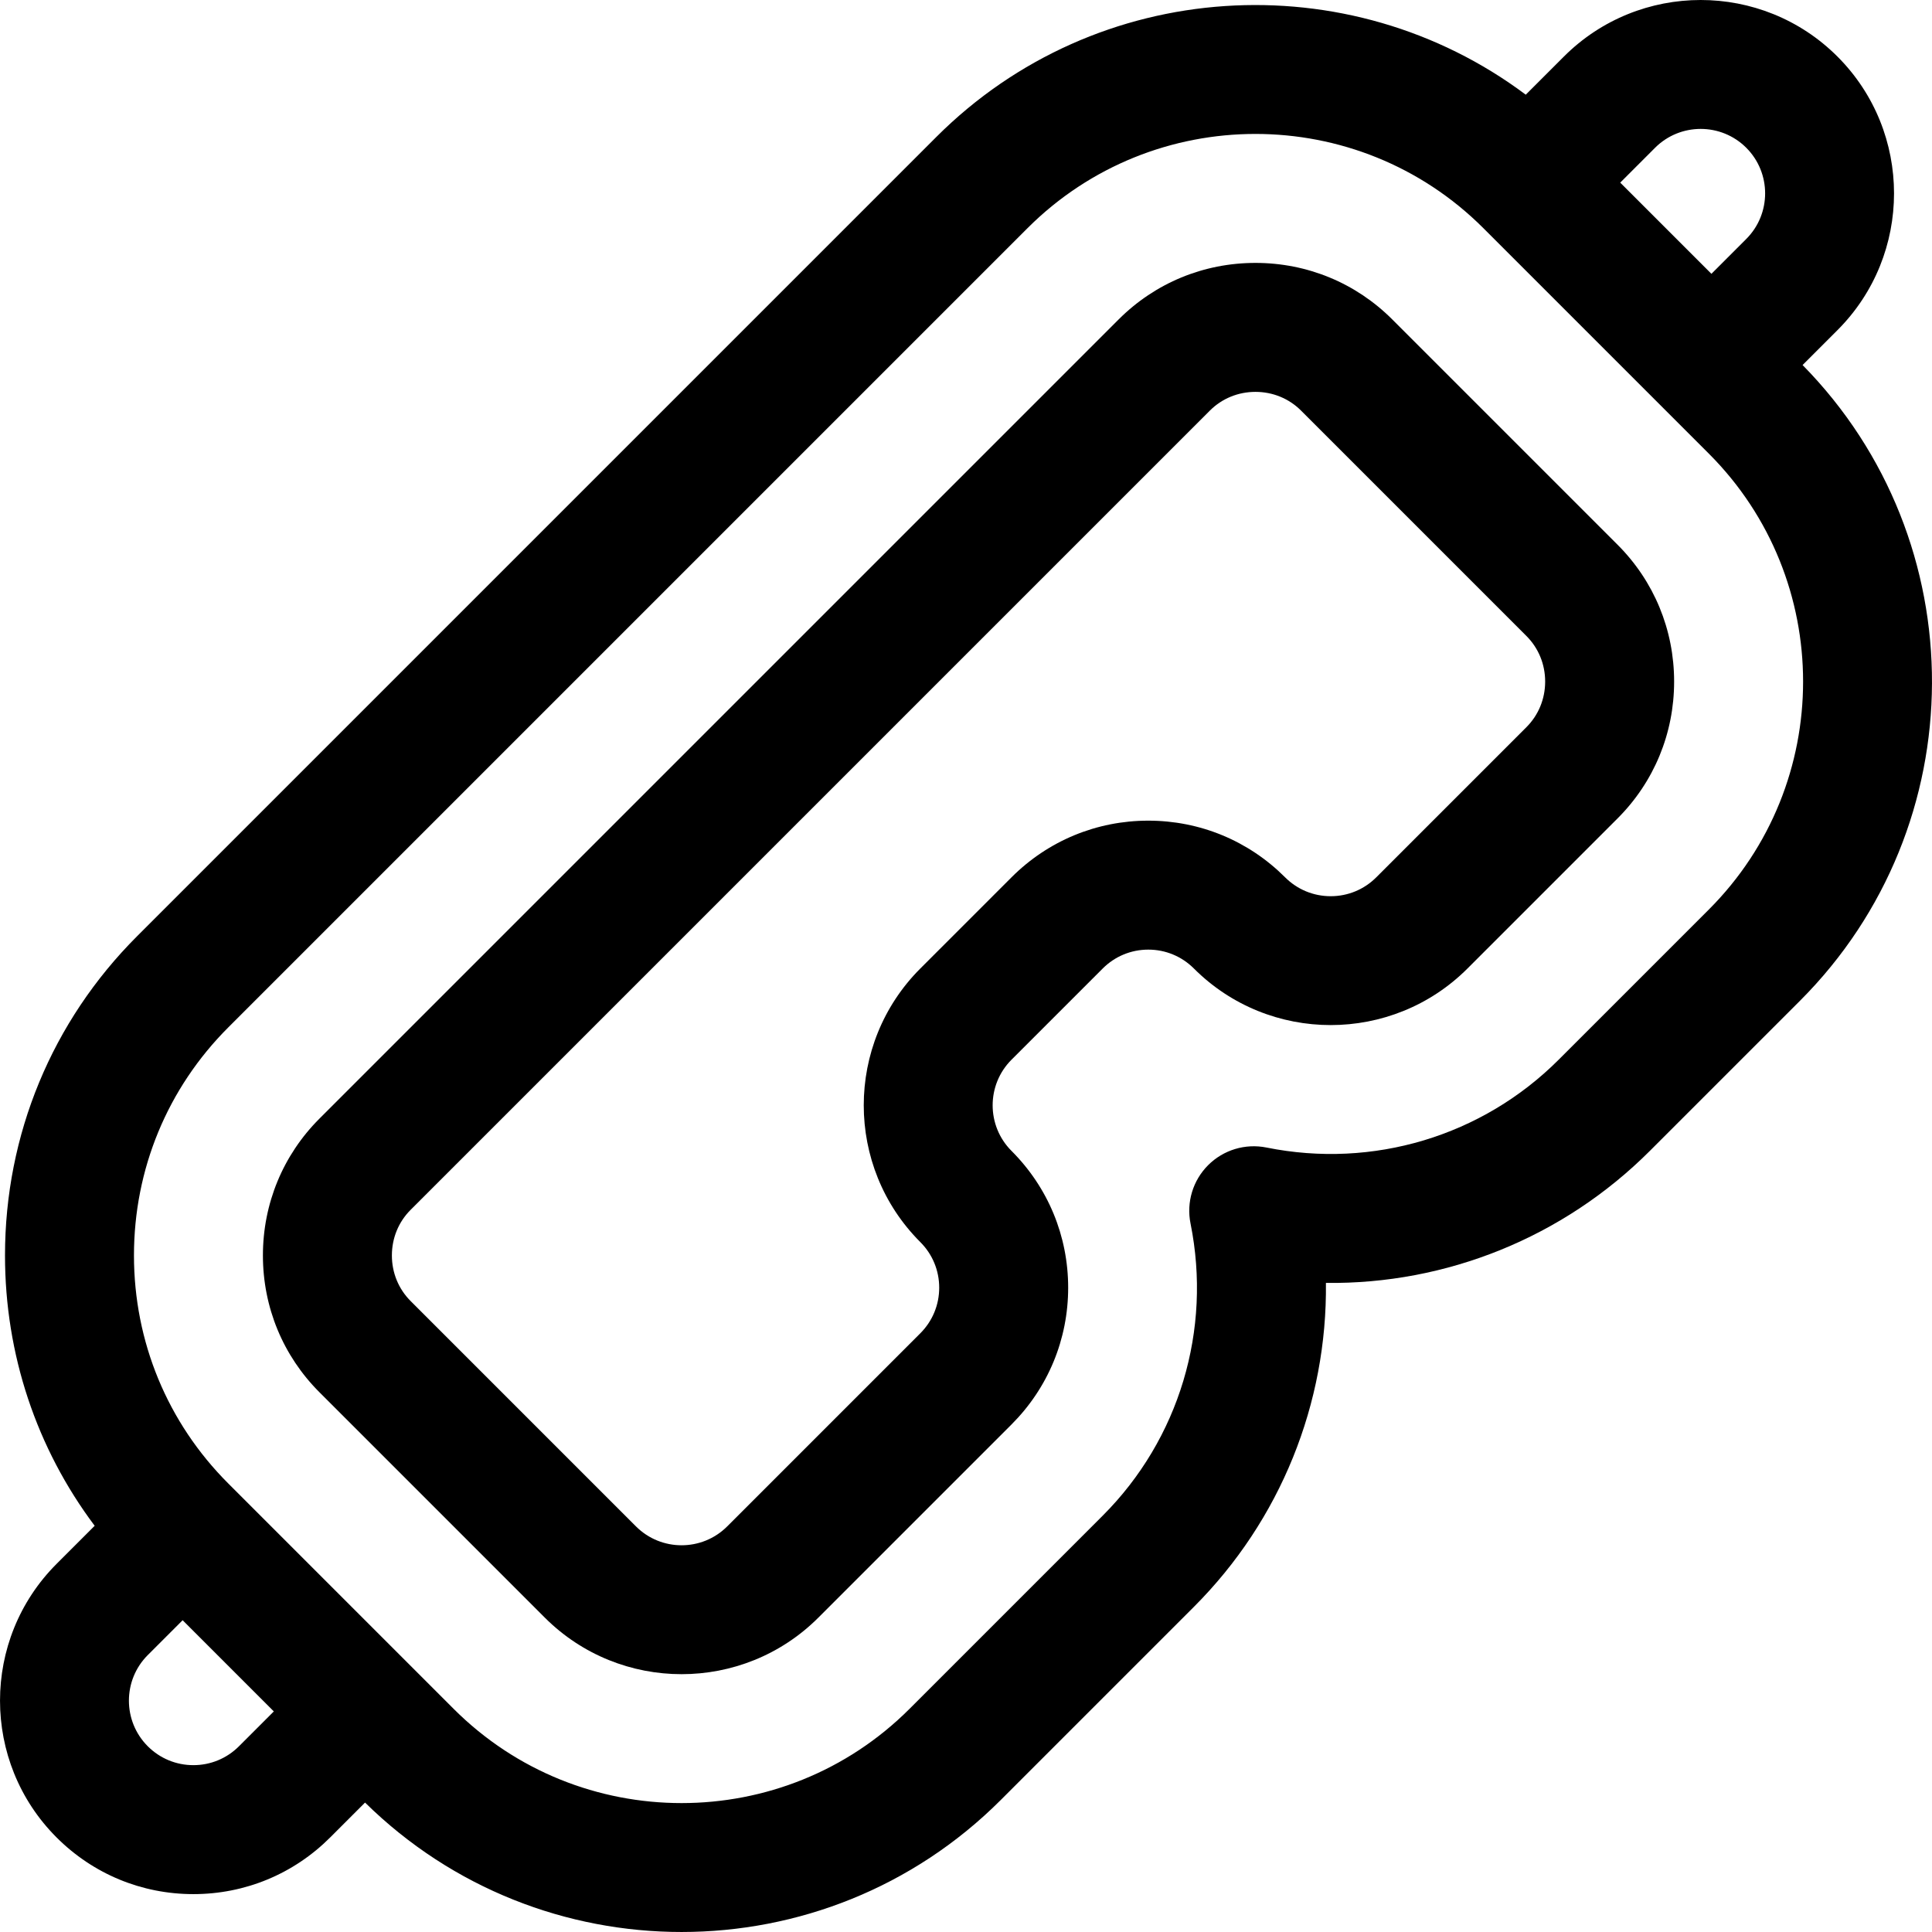
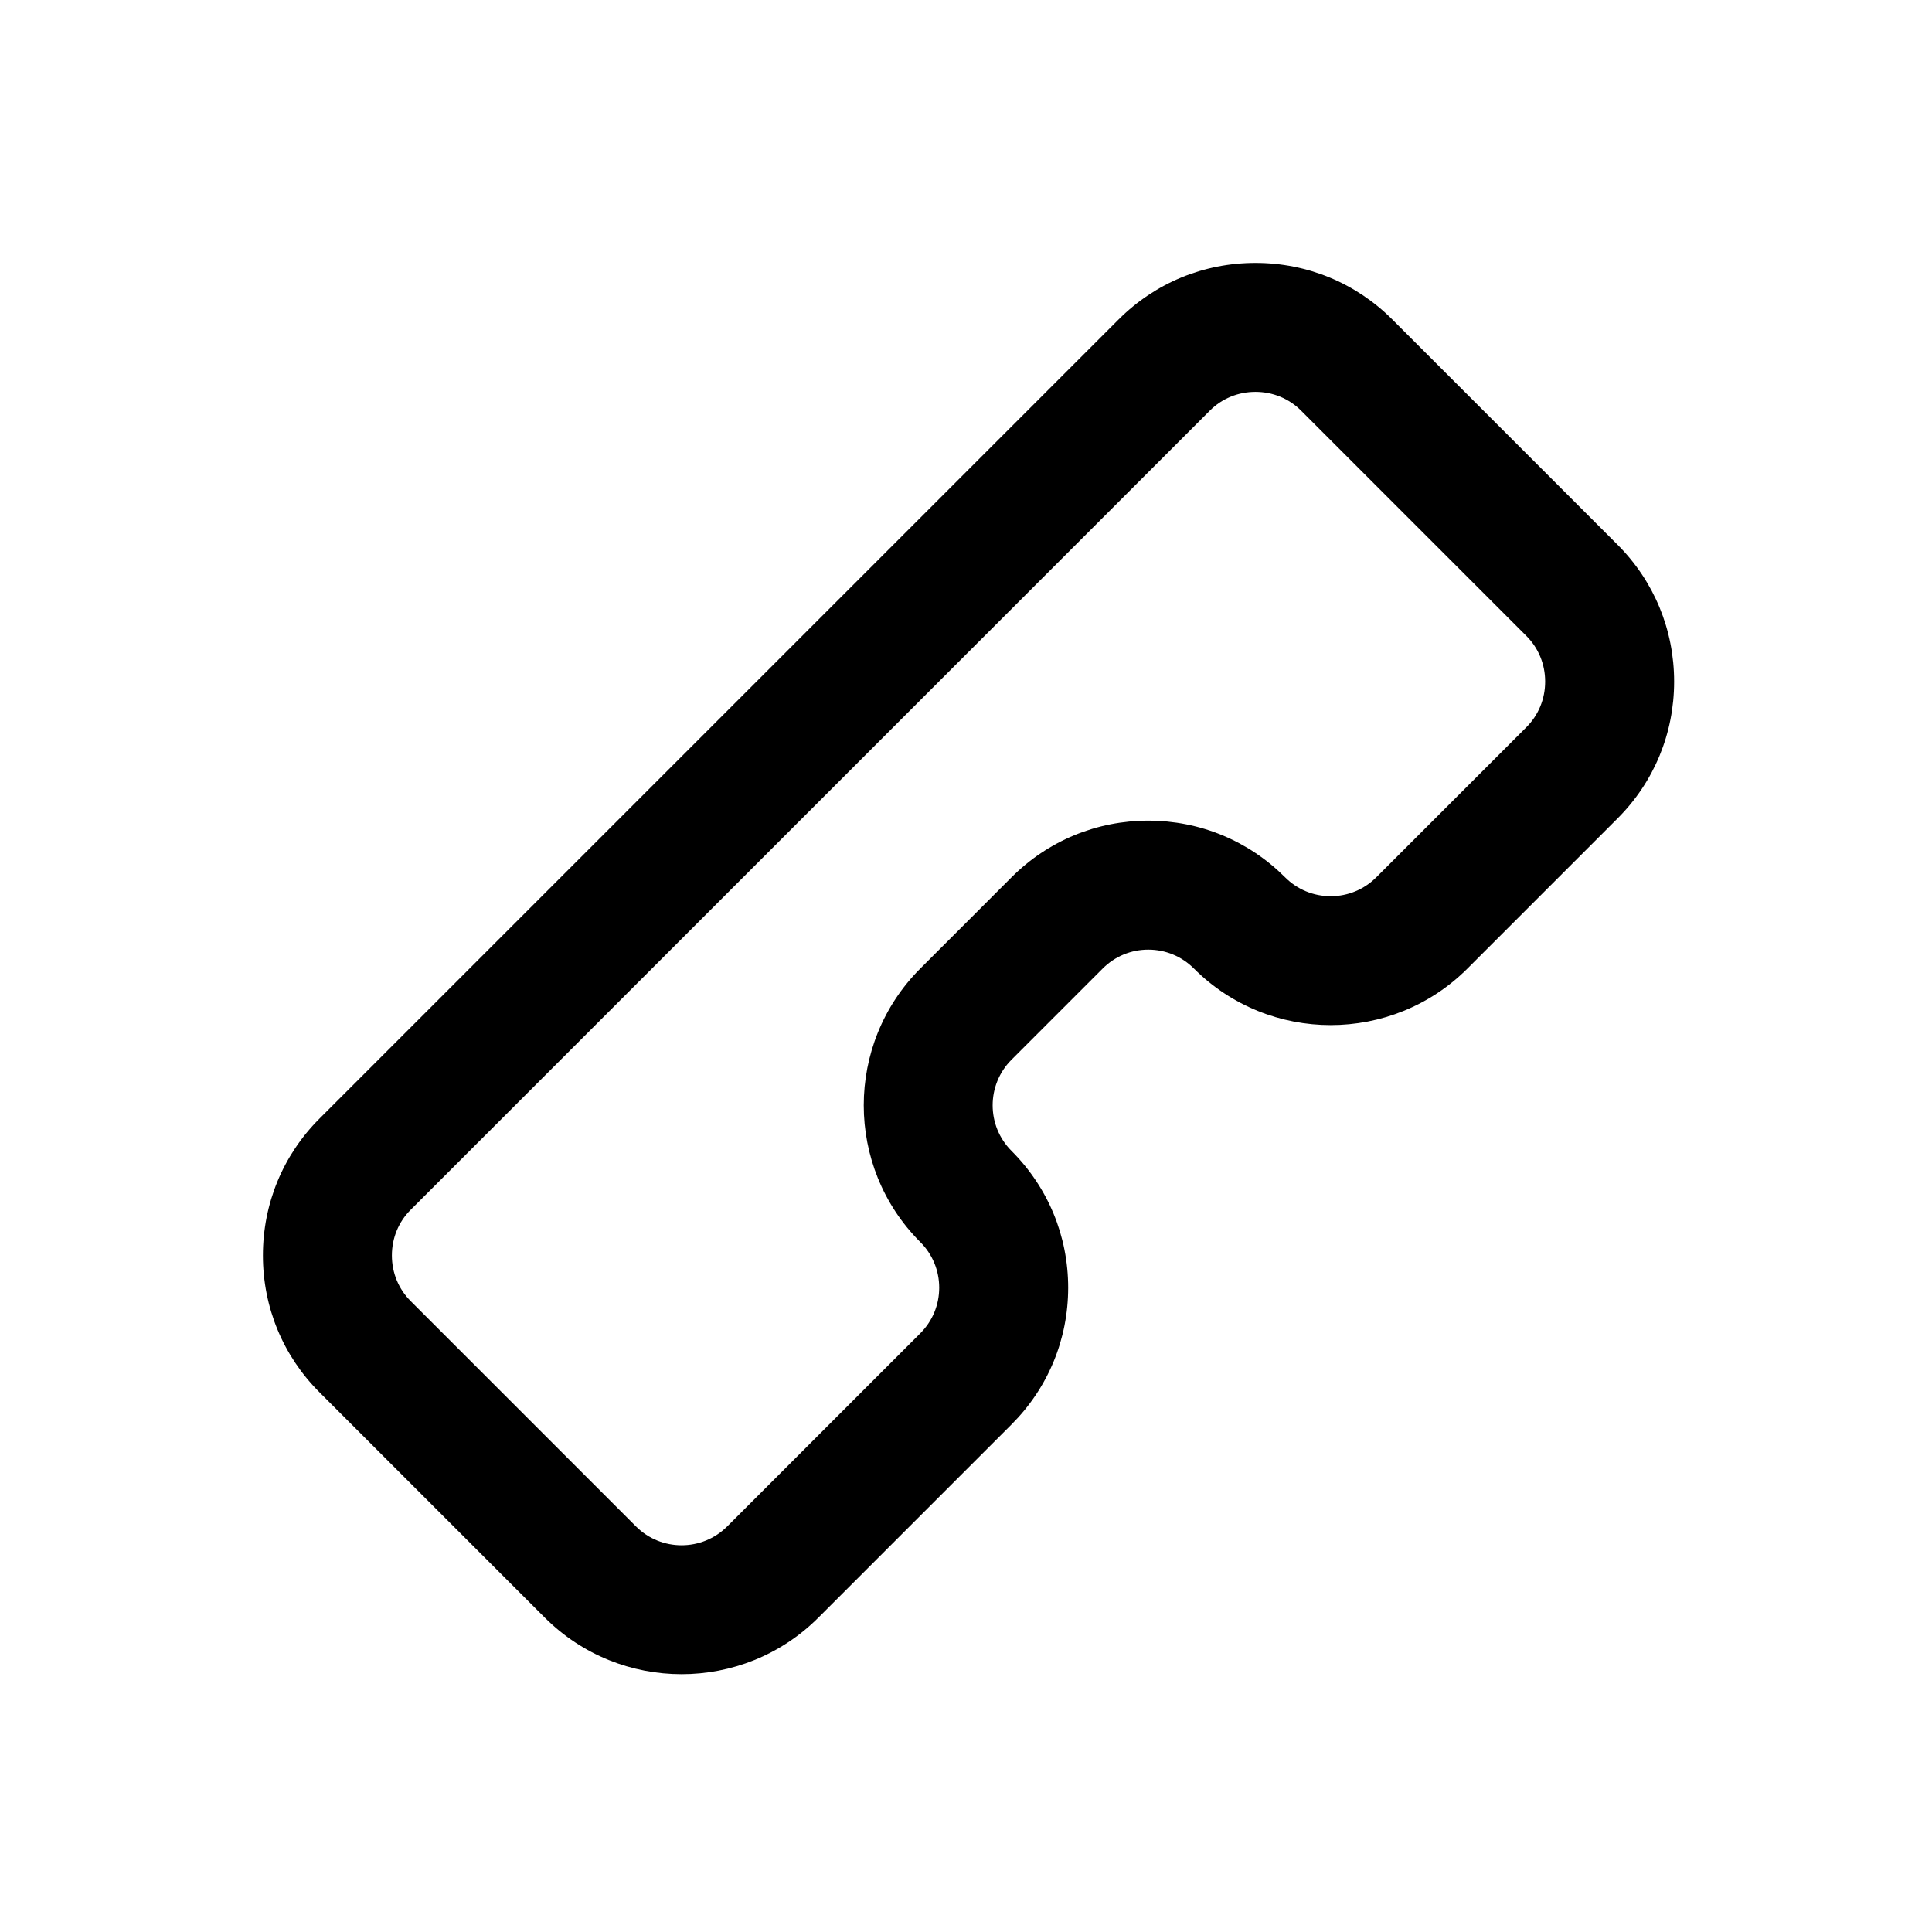
<svg xmlns="http://www.w3.org/2000/svg" fill="#000000" height="800px" width="800px" version="1.1" id="Layer_1" viewBox="0 0 512.002 512.002" xml:space="preserve">
  <g>
    <g>
      <path d="M428.688,144.375l-59.727-59.728c-9.656-9.656-22.53-14.974-36.251-14.974s-26.595,5.318-36.25,14.974L84.649,296.457 c-9.656,9.656-14.974,22.53-14.974,36.25s5.318,26.595,14.974,36.25l59.727,59.728c9.995,9.994,23.122,14.992,36.251,14.992 c13.129,0,26.257-4.998,36.251-14.992l51.182-51.182c9.684-9.683,15.017-22.557,15.017-36.251c0-13.694-5.333-26.568-15.015-36.25 c-6.664-6.664-6.664-17.505,0-24.168l24.168-24.167c3.228-3.227,7.519-5.006,12.083-5.006c4.565,0,8.855,1.778,12.084,5.006 c19.988,19.988,52.514,19.988,72.501,0l39.79-39.791c9.656-9.656,14.974-22.53,14.974-36.25S438.344,154.031,428.688,144.375z M404.52,192.708l-39.79,39.791c-3.228,3.227-7.519,5.006-12.084,5.006c-4.564,0-8.855-1.778-12.083-5.006 c-9.683-9.684-22.557-15.017-36.251-15.017s-26.568,5.334-36.25,15.017l-24.167,24.167c-19.989,19.989-19.989,52.513,0,72.502 c3.228,3.228,5.005,7.52,5.005,12.083c0,4.565-1.777,8.855-5.005,12.083l-51.182,51.183c-6.664,6.662-17.505,6.664-24.168,0 l-59.727-59.728c-3.201-3.201-4.964-7.492-4.964-12.083c0-4.591,1.761-8.883,4.963-12.083l211.81-211.81 c3.201-3.201,7.493-4.963,12.083-4.963c4.591,0,8.883,1.762,12.084,4.963l59.727,59.728c3.201,3.201,4.964,7.492,4.964,12.083 C409.483,185.217,407.721,189.508,404.52,192.708z" />
    </g>
  </g>
  <g>
    <g>
-       <path d="M477.704,96.738l9.244-9.244c19.989-19.989,19.989-52.513,0-72.502c-19.987-19.991-52.513-19.988-72.501,0l-10.103,10.102 C357.526-9.961,290.662-6.228,248.124,36.31L36.315,248.122c-22.564,22.564-34.99,52.603-34.99,84.585 c0,26.201,8.345,51.094,23.765,71.643l-10.094,10.094c-19.991,19.99-19.991,52.513-0.001,72.503 c9.684,9.684,22.557,15.017,36.251,15.017c13.694,0,26.568-5.334,36.25-15.017l9.245-9.244 c23.232,22.86,53.557,34.298,83.886,34.298c30.632,0,61.265-11.66,84.585-34.981l51.182-51.183 c22.986-22.986,35.351-53.935,34.99-85.847c31.858,0.387,62.862-12.005,85.847-34.991l39.791-39.79 C523.432,218.8,523.654,143.434,477.704,96.738z M438.614,39.16c6.664-6.661,17.505-6.662,24.167,0 c6.664,6.664,6.664,17.505,0,24.168l-9.235,9.235l-24.167-24.168L438.614,39.16z M63.329,462.78 c-3.228,3.227-7.519,5.006-12.083,5.006c-4.565,0-8.855-1.778-12.084-5.006c-6.664-6.664-6.664-17.505,0-24.168l9.236-9.235 l3.065,3.065l21.102,21.104L63.329,462.78z M452.856,241.044l-39.791,39.79c-20.259,20.259-49.21,28.965-77.434,23.275 c-5.613-1.129-11.413,0.623-15.459,4.67c-4.047,4.047-5.799,9.85-4.669,15.457c5.686,28.226-3.014,57.175-23.275,77.435 l-51.182,51.183c-33.315,33.314-87.521,33.314-120.837,0l-59.727-59.728c-16.109-16.109-24.979-37.566-24.979-60.418 s8.869-44.31,24.978-60.419l211.81-211.81c16.658-16.657,38.538-24.986,60.418-24.986c21.881,0,43.761,8.329,60.418,24.986 l48.335,48.335l11.393,11.393C486.17,153.521,486.17,207.73,452.856,241.044z" />
-     </g>
+       </g>
  </g>
</svg>